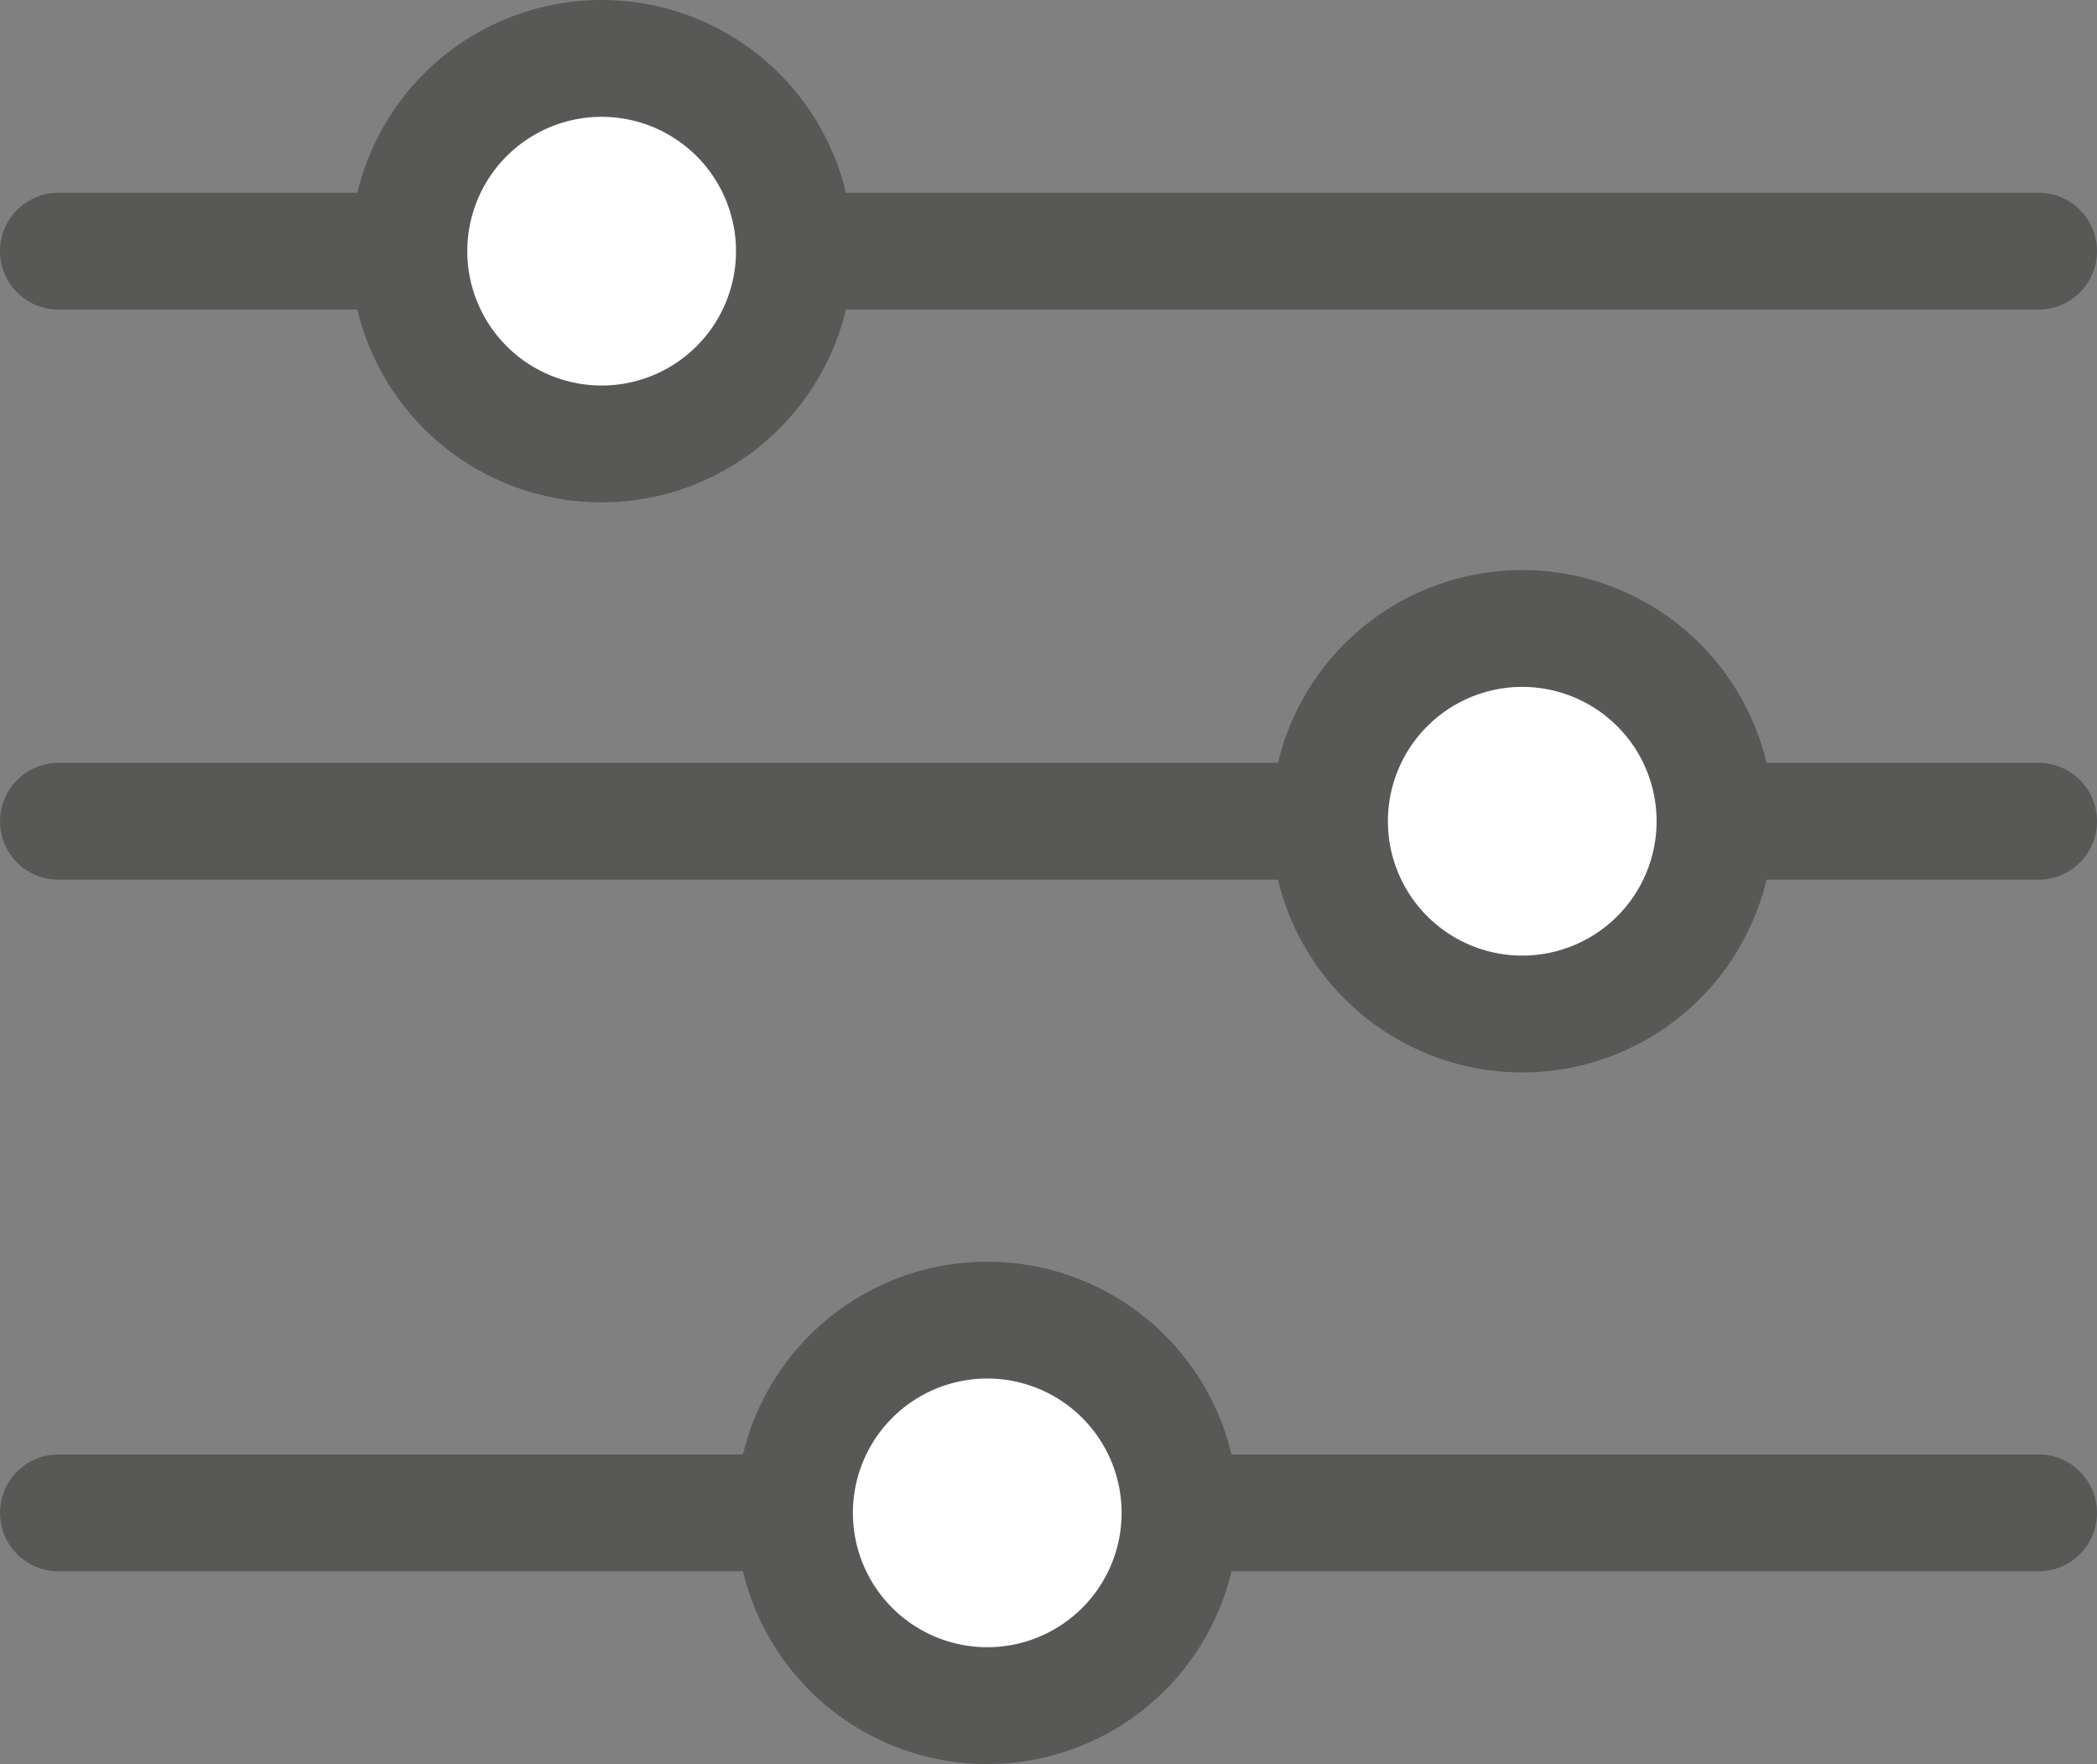
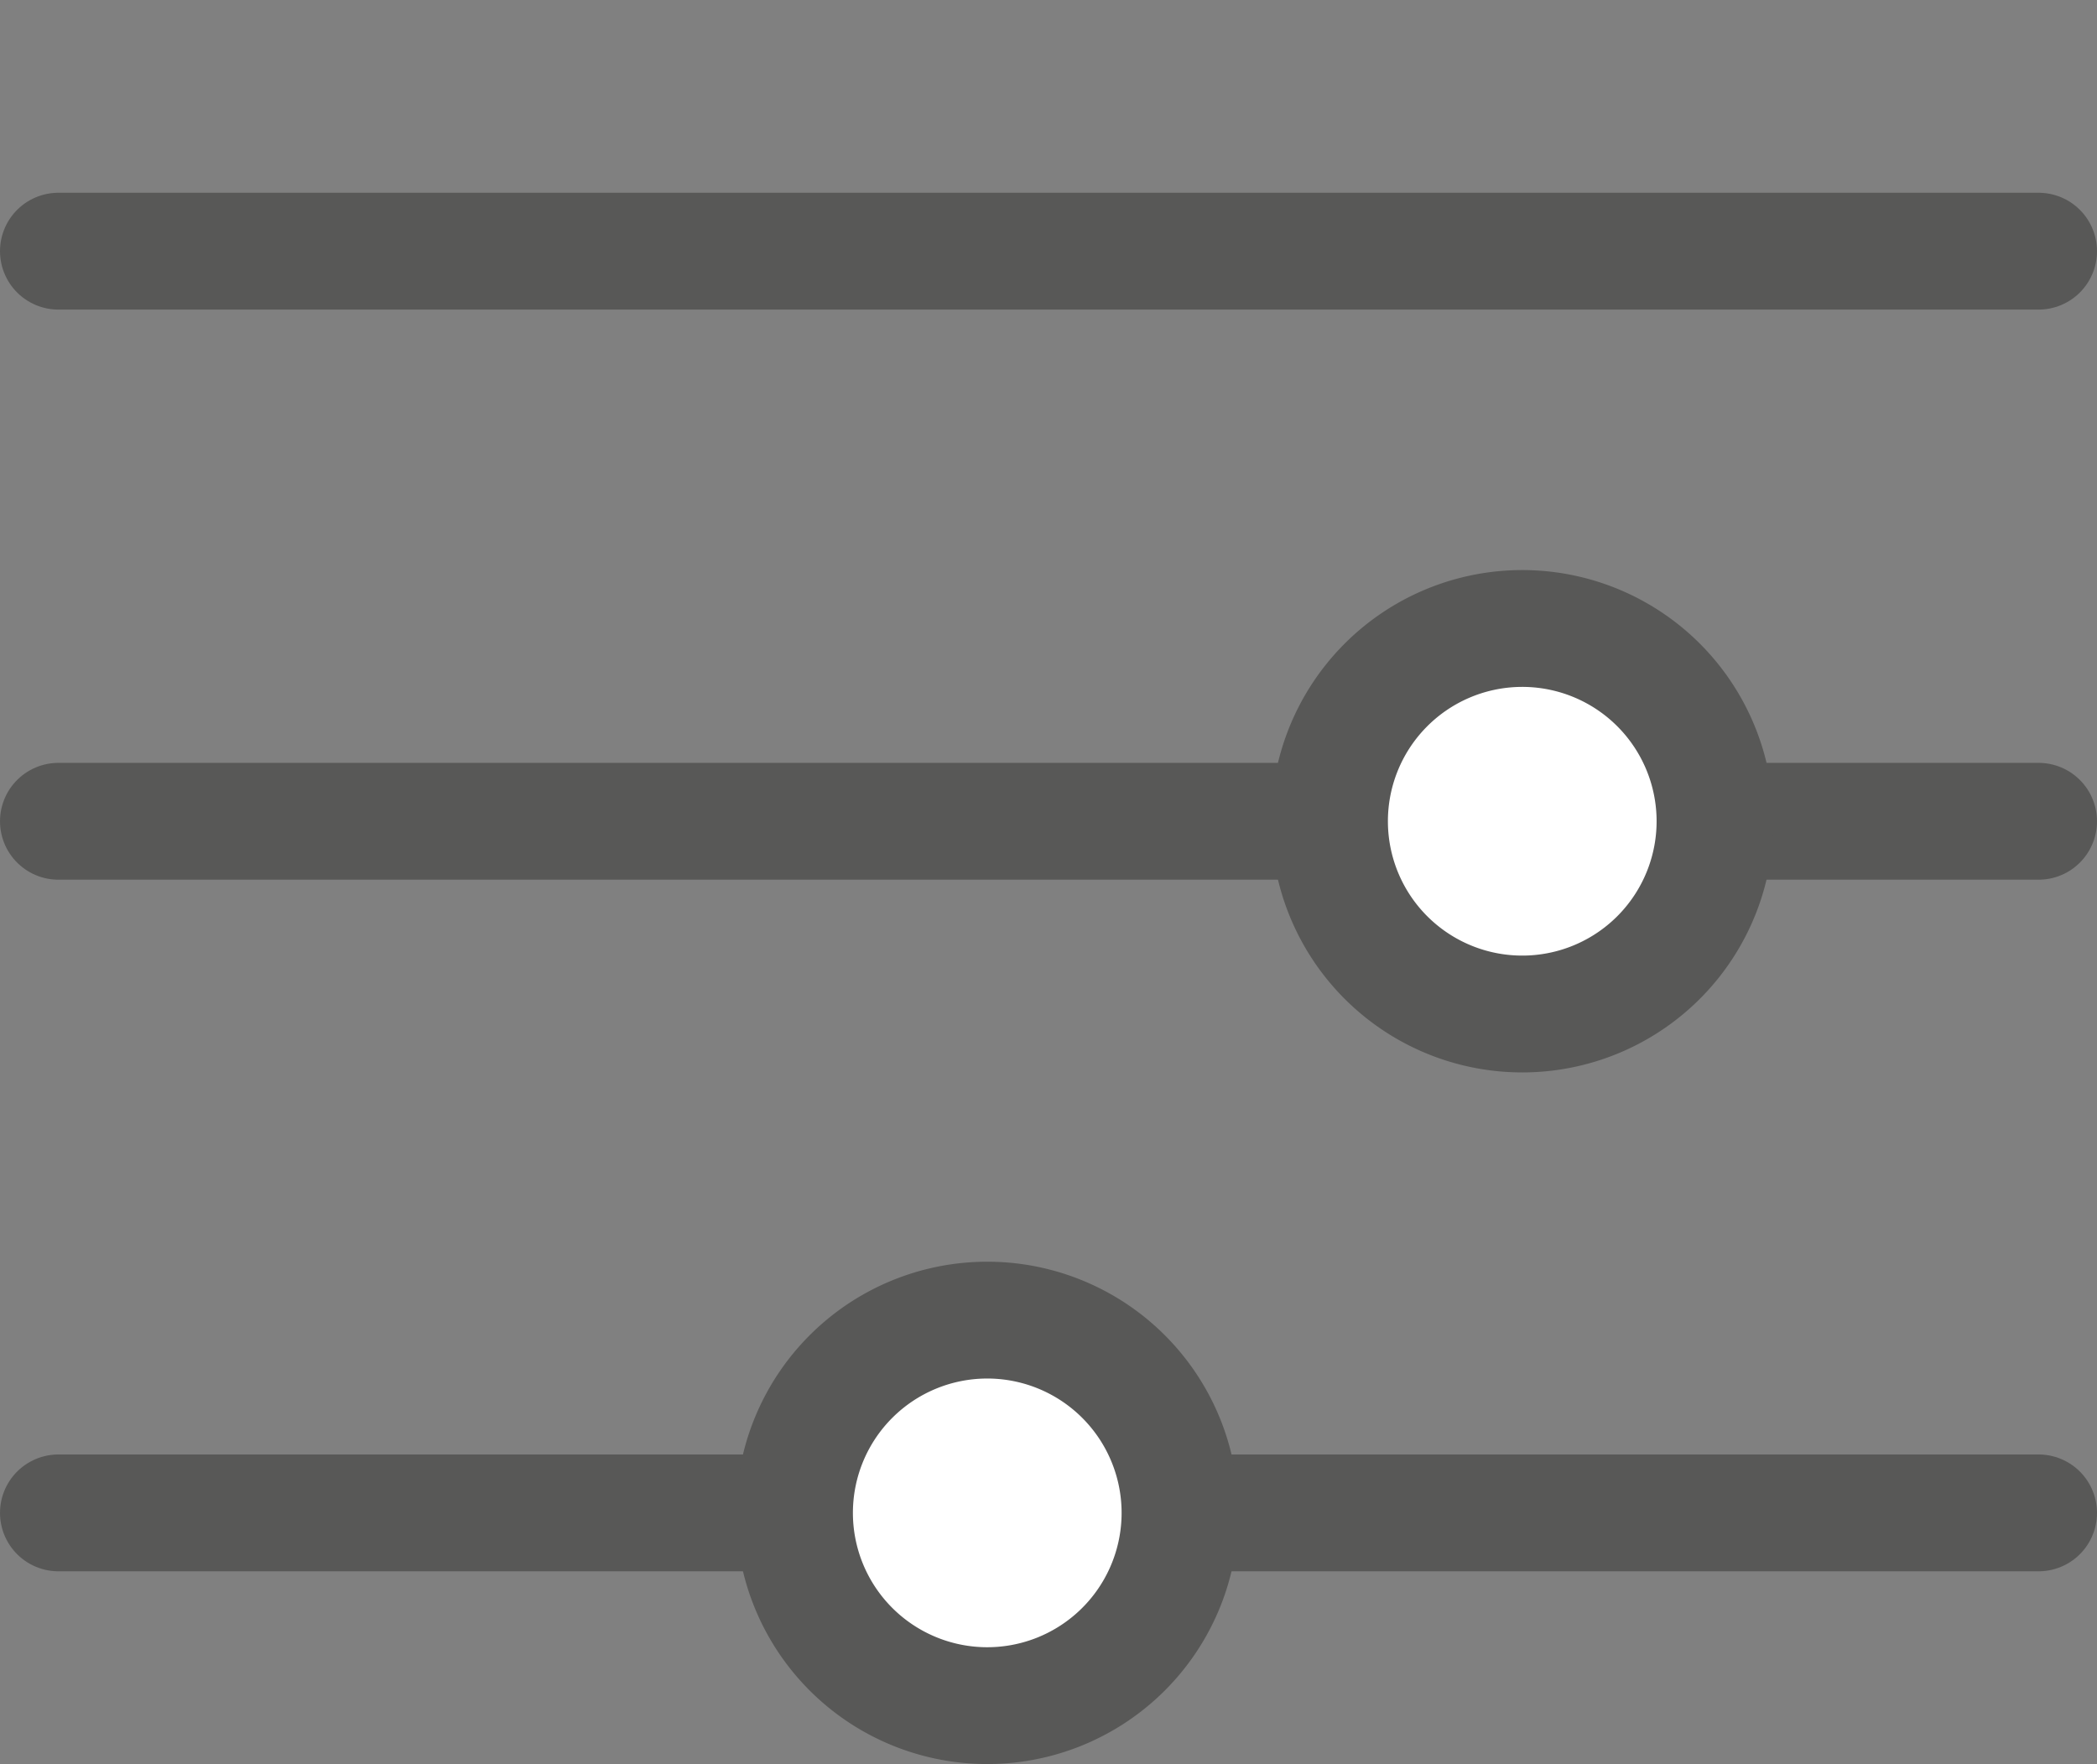
<svg xmlns="http://www.w3.org/2000/svg" width="17.95" height="15.1" viewBox="0 0 17.95 15.1">
  <rect x="0" y="0" width="17.95" height="15.1" fill="#808080" stroke="none" />
  <defs>
    <style>.cls-1{fill:none;}.cls-1,.cls-2{stroke:#585857;stroke-linecap:round;stroke-linejoin:round;}.cls-2{fill:#fff;}</style>
  </defs>
  <g id="Layer_2" data-name="Layer 2">
    <g id="HEADER">
      <line class="cls-1" x1="0.5" y1="2.15" x2="17.45" y2="2.15" />
      <line class="cls-1" x1="0.5" y1="7.03" x2="17.45" y2="7.03" />
      <line class="cls-1" x1="0.5" y1="12.95" x2="17.45" y2="12.95" />
-       <path class="cls-2" d="M6.8,2.15A1.65,1.65,0,1,1,5.15.5,1.65,1.65,0,0,1,6.8,2.15Z" />
      <path class="cls-2" d="M14.68,7A1.65,1.65,0,1,1,13,5.38,1.65,1.65,0,0,1,14.68,7Z" />
      <path class="cls-2" d="M10.1,13A1.65,1.65,0,1,1,8.45,11.3,1.65,1.65,0,0,1,10.1,13Z" />
    </g>
  </g>
</svg>